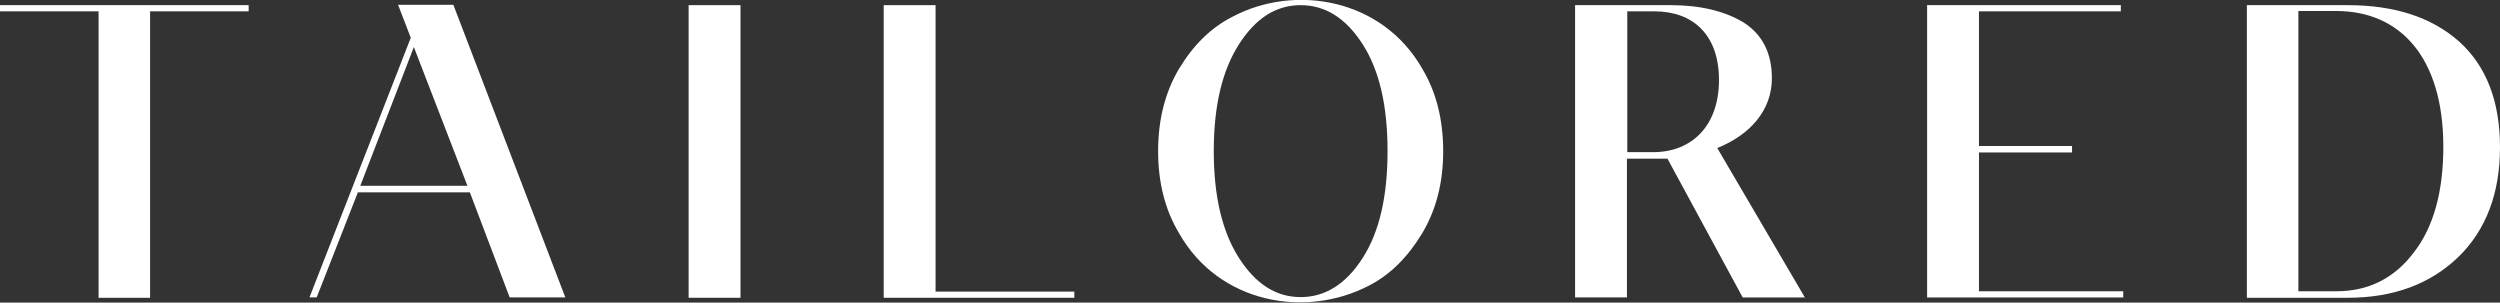
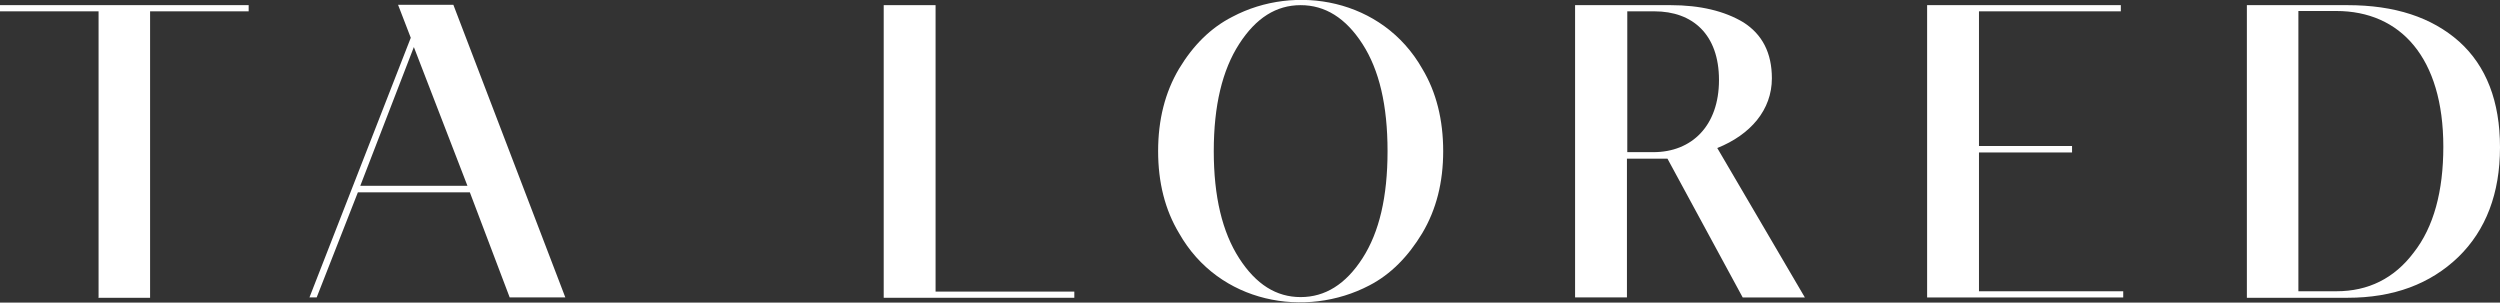
<svg xmlns="http://www.w3.org/2000/svg" id="Layer_2" data-name="Layer 2" viewBox="0 0 72.79 8.81">
  <rect x="0" y="0" width="72.79" height="8.81" fill="#333333" stroke="none" />
  <defs>
    <style>      .cls-1 {        fill: #fff;        stroke-width: 0px;      }    </style>
  </defs>
  <g id="Layer_2-2" data-name="Layer 2">
    <g>
      <path class="cls-1" d="M2.87,8.66V.33H0v-.18h7.24v.18h-2.87v8.34h-1.51Z" />
      <path class="cls-1" d="M9.01,8.66l2.95-7.56-.37-.96h1.61l3.26,8.52h-1.62l-1.16-3.06h-3.26l-1.2,3.06h-.2ZM10.49,5.41h3.12l-1.56-4.04-1.56,4.04Z" />
-       <path class="cls-1" d="M20.05,8.66V.15h1.51v8.52h-1.51Z" />
      <path class="cls-1" d="M25.73,8.66V.15h1.51v8.34h4.04v.18h-5.55Z" />
      <path class="cls-1" d="M33.72,4.4c0-.91.2-1.71.61-2.4.41-.68.92-1.19,1.55-1.51,1.83-.97,4.37-.53,5.53,1.51.41.68.61,1.49.61,2.4s-.2,1.7-.61,2.39c-.41.68-.92,1.2-1.54,1.52-1.85.97-4.38.53-5.54-1.52-.41-.68-.61-1.48-.61-2.39ZM35.34,4.4c0,1.33.25,2.36.74,3.12.49.76,1.08,1.13,1.79,1.13s1.31-.37,1.8-1.13c.49-.76.73-1.79.73-3.12s-.24-2.36-.73-3.12c-.49-.76-1.09-1.13-1.8-1.13s-1.3.37-1.79,1.13c-.49.76-.74,1.79-.74,3.12Z" />
      <path class="cls-1" d="M50.74,8.66l-2.19-4.04h-1.18v4.04h-1.51V.15h2.78c.86,0,1.57.17,2.12.5.55.35.83.89.83,1.63,0,.92-.62,1.64-1.59,2.03l2.55,4.35h-1.81ZM47.37,4.43h.77c1.12,0,1.91-.77,1.91-2.1s-.77-2-1.88-2h-.79v4.1Z" />
      <path class="cls-1" d="M56.11,8.66V.15h5.64v.18h-4.13v3.92h2.71v.19h-2.71v4.04h4.2v.18h-5.71Z" />
      <path class="cls-1" d="M65.42,8.66V.15h2.93c1.37,0,2.45.35,3.25,1.06.79.71,1.19,1.74,1.19,3.08s-.41,2.41-1.21,3.19c-.82.79-1.89,1.19-3.23,1.19h-2.93ZM66.93,8.48h1.1c.92,0,1.68-.37,2.25-1.13.58-.74.86-1.78.86-3.08,0-2.58-1.24-3.95-3.12-3.95h-1.1v8.16Z" />
    </g>
  </g>
</svg>